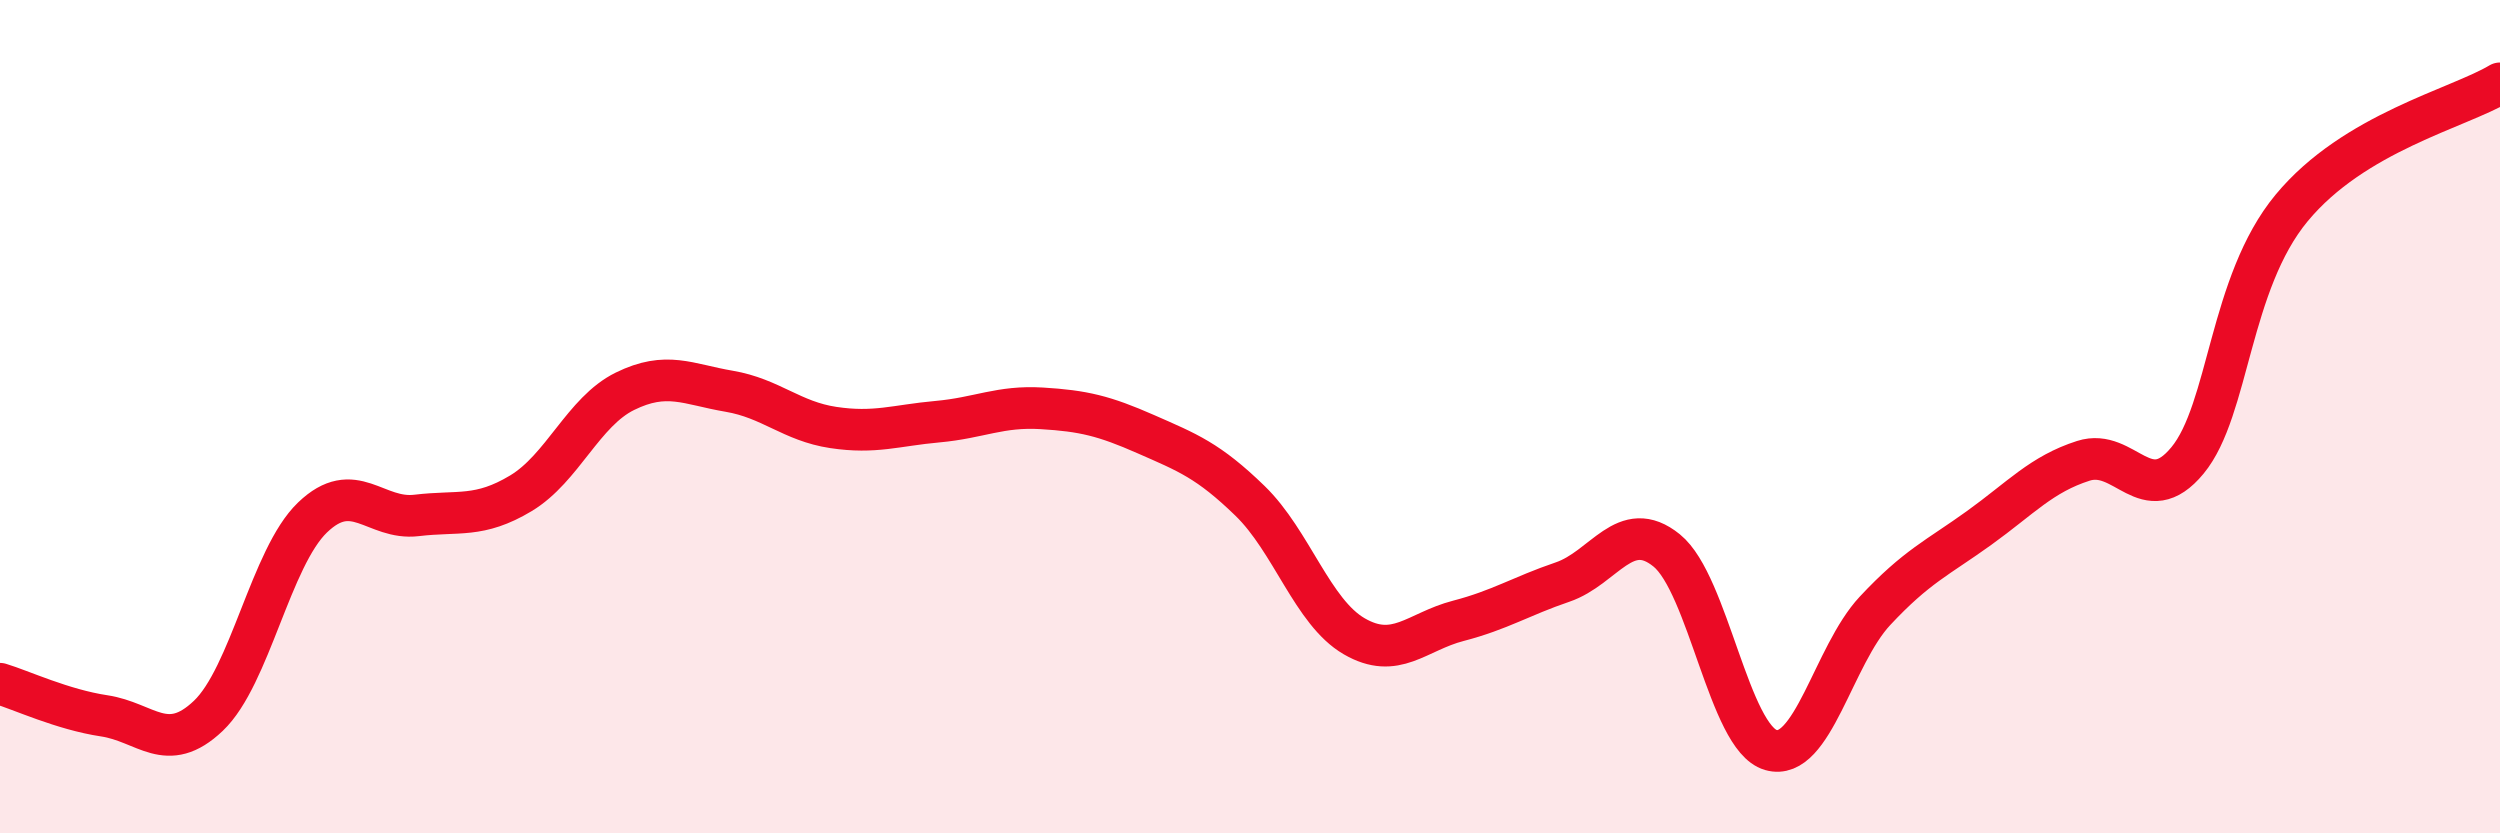
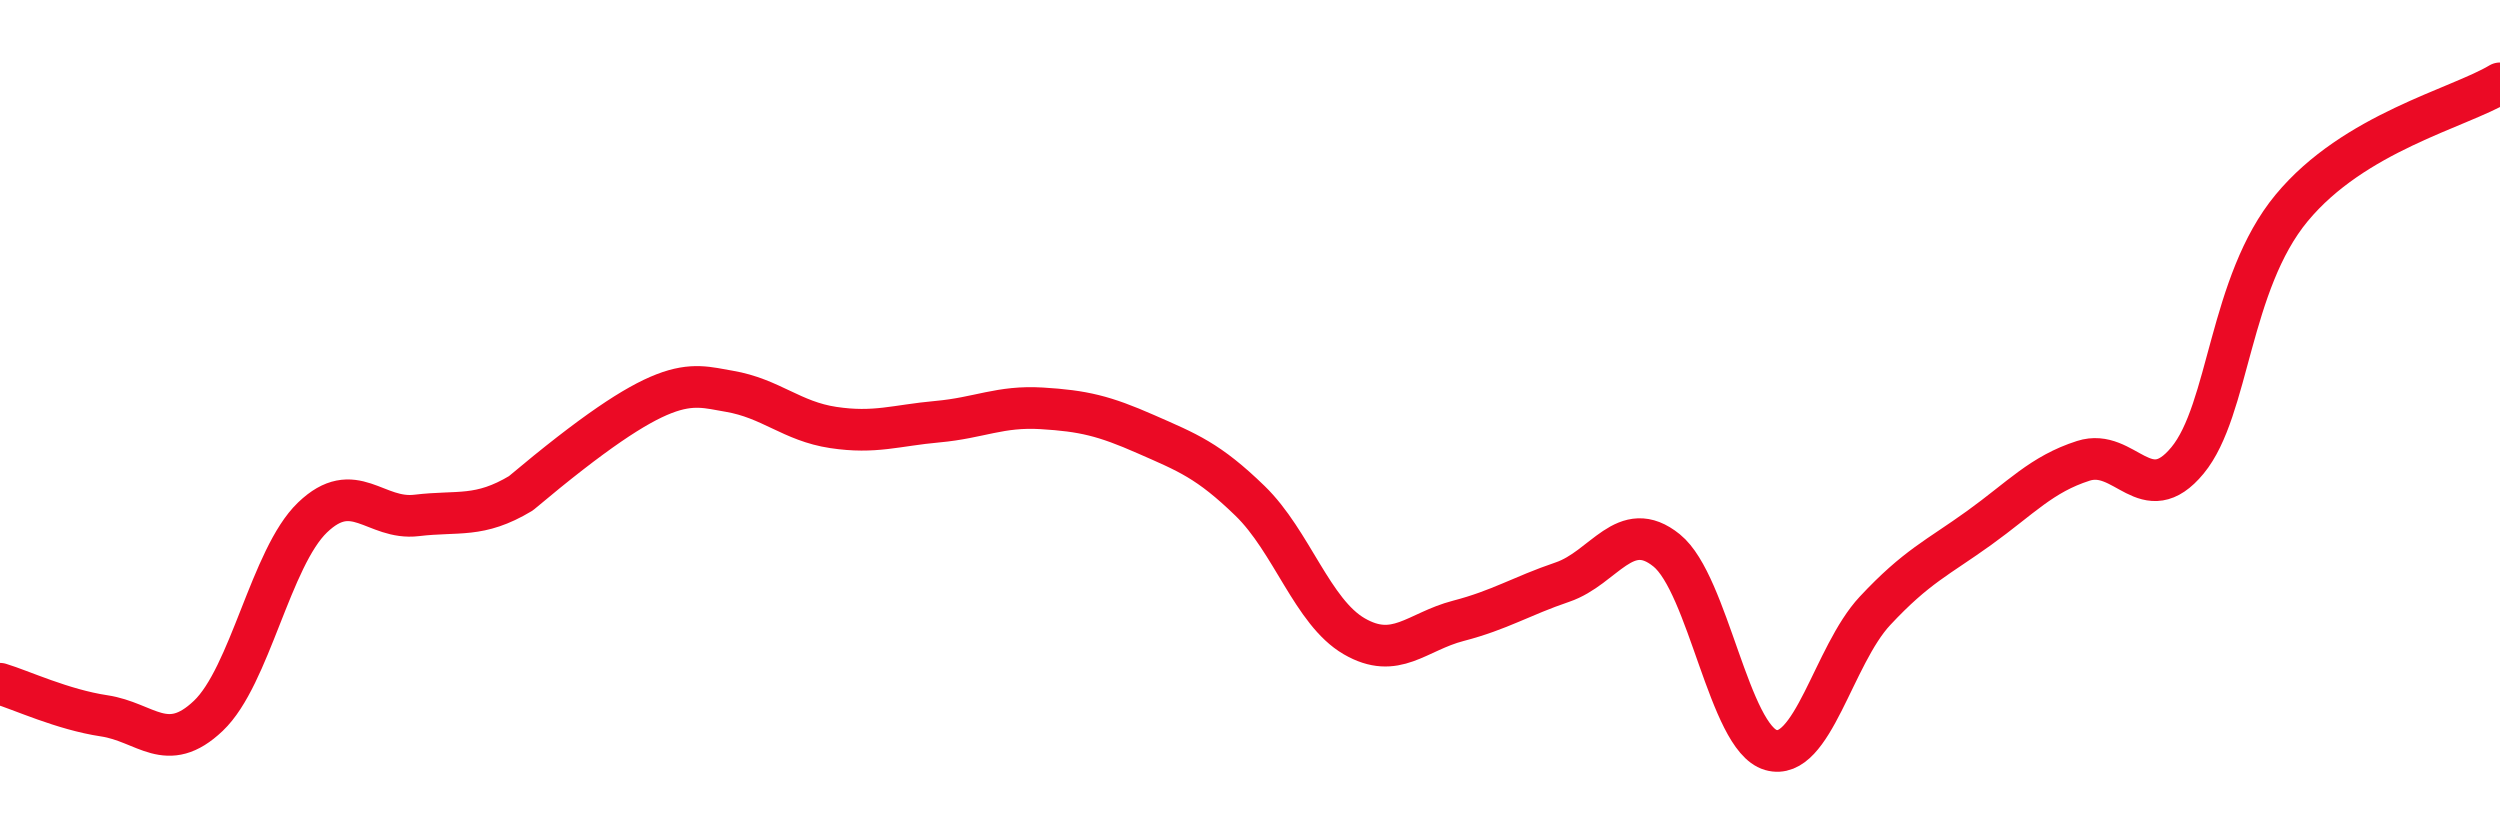
<svg xmlns="http://www.w3.org/2000/svg" width="60" height="20" viewBox="0 0 60 20">
-   <path d="M 0,16.41 C 0.5,16.56 1.5,17.03 2.5,17.18 C 3.5,17.33 4,18.13 5,17.18 C 6,16.23 6.5,13.38 7.5,12.42 C 8.5,11.46 9,12.49 10,12.37 C 11,12.25 11.5,12.44 12.5,11.84 C 13.5,11.24 14,9.88 15,9.39 C 16,8.9 16.5,9.22 17.5,9.39 C 18.5,9.56 19,10.11 20,10.26 C 21,10.41 21.5,10.21 22.5,10.12 C 23.5,10.03 24,9.74 25,9.8 C 26,9.86 26.5,9.98 27.5,10.42 C 28.5,10.86 29,11.05 30,12.02 C 31,12.99 31.5,14.69 32.5,15.27 C 33.5,15.85 34,15.16 35,14.9 C 36,14.64 36.5,14.31 37.5,13.97 C 38.5,13.63 39,12.4 40,13.21 C 41,14.02 41.5,17.71 42.5,18 C 43.5,18.29 44,15.73 45,14.66 C 46,13.59 46.5,13.39 47.5,12.67 C 48.5,11.95 49,11.38 50,11.06 C 51,10.74 51.5,12.26 52.5,11.05 C 53.5,9.84 53.5,6.8 55,4.99 C 56.5,3.18 59,2.6 60,2L60 20L0 20Z" fill="#EB0A25" opacity="0.1" stroke-linecap="round" stroke-linejoin="round" />
-   <path d="M 0,16.41 C 0.5,16.56 1.5,17.03 2.5,17.18 C 3.5,17.33 4,18.13 5,17.18 C 6,16.23 6.5,13.38 7.5,12.42 C 8.5,11.46 9,12.49 10,12.37 C 11,12.25 11.5,12.44 12.5,11.84 C 13.5,11.24 14,9.88 15,9.39 C 16,8.9 16.5,9.22 17.5,9.39 C 18.5,9.56 19,10.11 20,10.26 C 21,10.41 21.5,10.21 22.5,10.12 C 23.5,10.03 24,9.74 25,9.8 C 26,9.86 26.5,9.98 27.5,10.42 C 28.5,10.86 29,11.05 30,12.02 C 31,12.99 31.5,14.69 32.5,15.27 C 33.5,15.85 34,15.16 35,14.9 C 36,14.64 36.5,14.31 37.5,13.97 C 38.5,13.63 39,12.4 40,13.21 C 41,14.02 41.5,17.71 42.5,18 C 43.5,18.29 44,15.73 45,14.66 C 46,13.59 46.5,13.39 47.5,12.67 C 48.5,11.95 49,11.38 50,11.06 C 51,10.74 51.5,12.26 52.5,11.05 C 53.5,9.84 53.5,6.8 55,4.99 C 56.5,3.18 59,2.6 60,2" stroke="#EB0A25" stroke-width="1" fill="none" stroke-linecap="round" stroke-linejoin="round" />
+   <path d="M 0,16.41 C 0.5,16.56 1.5,17.03 2.5,17.18 C 3.5,17.33 4,18.13 5,17.18 C 6,16.23 6.5,13.38 7.5,12.42 C 8.5,11.46 9,12.49 10,12.37 C 11,12.25 11.5,12.44 12.5,11.84 C 16,8.9 16.5,9.22 17.5,9.39 C 18.5,9.56 19,10.11 20,10.26 C 21,10.41 21.5,10.21 22.5,10.12 C 23.5,10.03 24,9.74 25,9.8 C 26,9.86 26.5,9.98 27.5,10.42 C 28.5,10.86 29,11.05 30,12.02 C 31,12.99 31.5,14.69 32.5,15.27 C 33.5,15.85 34,15.16 35,14.9 C 36,14.64 36.5,14.31 37.5,13.97 C 38.5,13.63 39,12.4 40,13.21 C 41,14.02 41.5,17.71 42.5,18 C 43.5,18.29 44,15.73 45,14.66 C 46,13.59 46.5,13.39 47.5,12.67 C 48.5,11.95 49,11.38 50,11.06 C 51,10.74 51.5,12.26 52.5,11.05 C 53.5,9.84 53.5,6.8 55,4.99 C 56.5,3.18 59,2.6 60,2" stroke="#EB0A25" stroke-width="1" fill="none" stroke-linecap="round" stroke-linejoin="round" />
</svg>